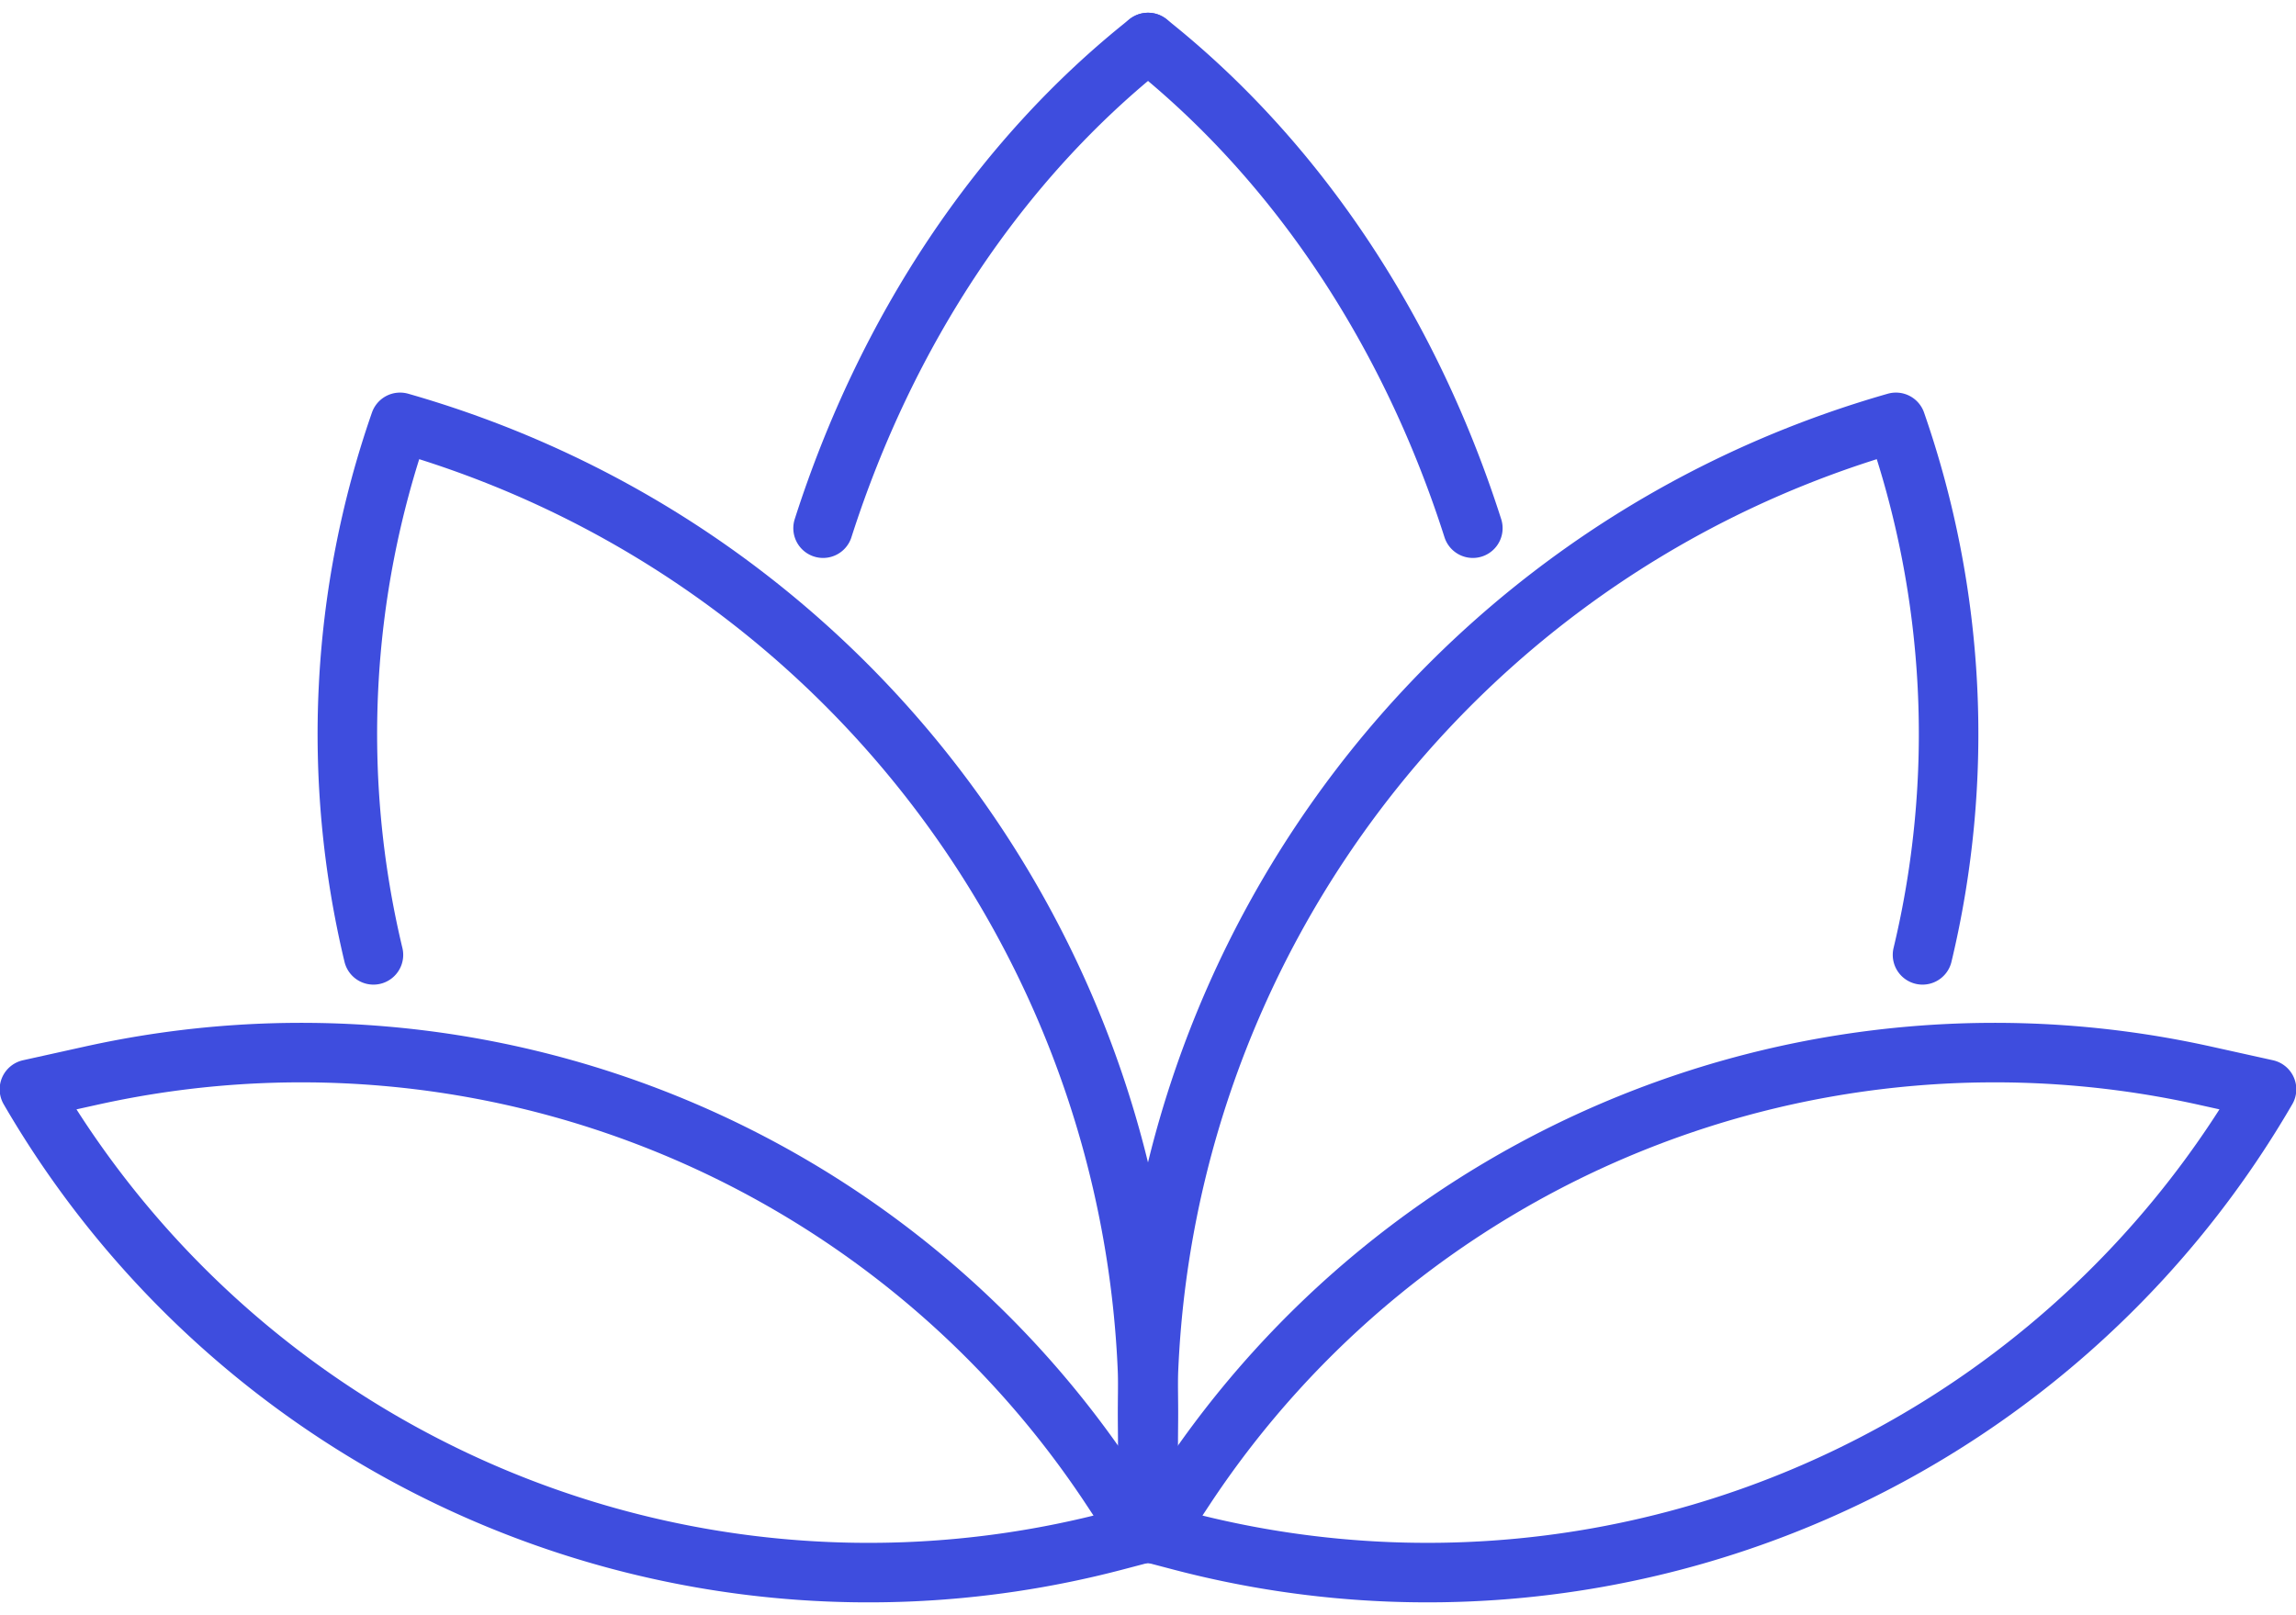
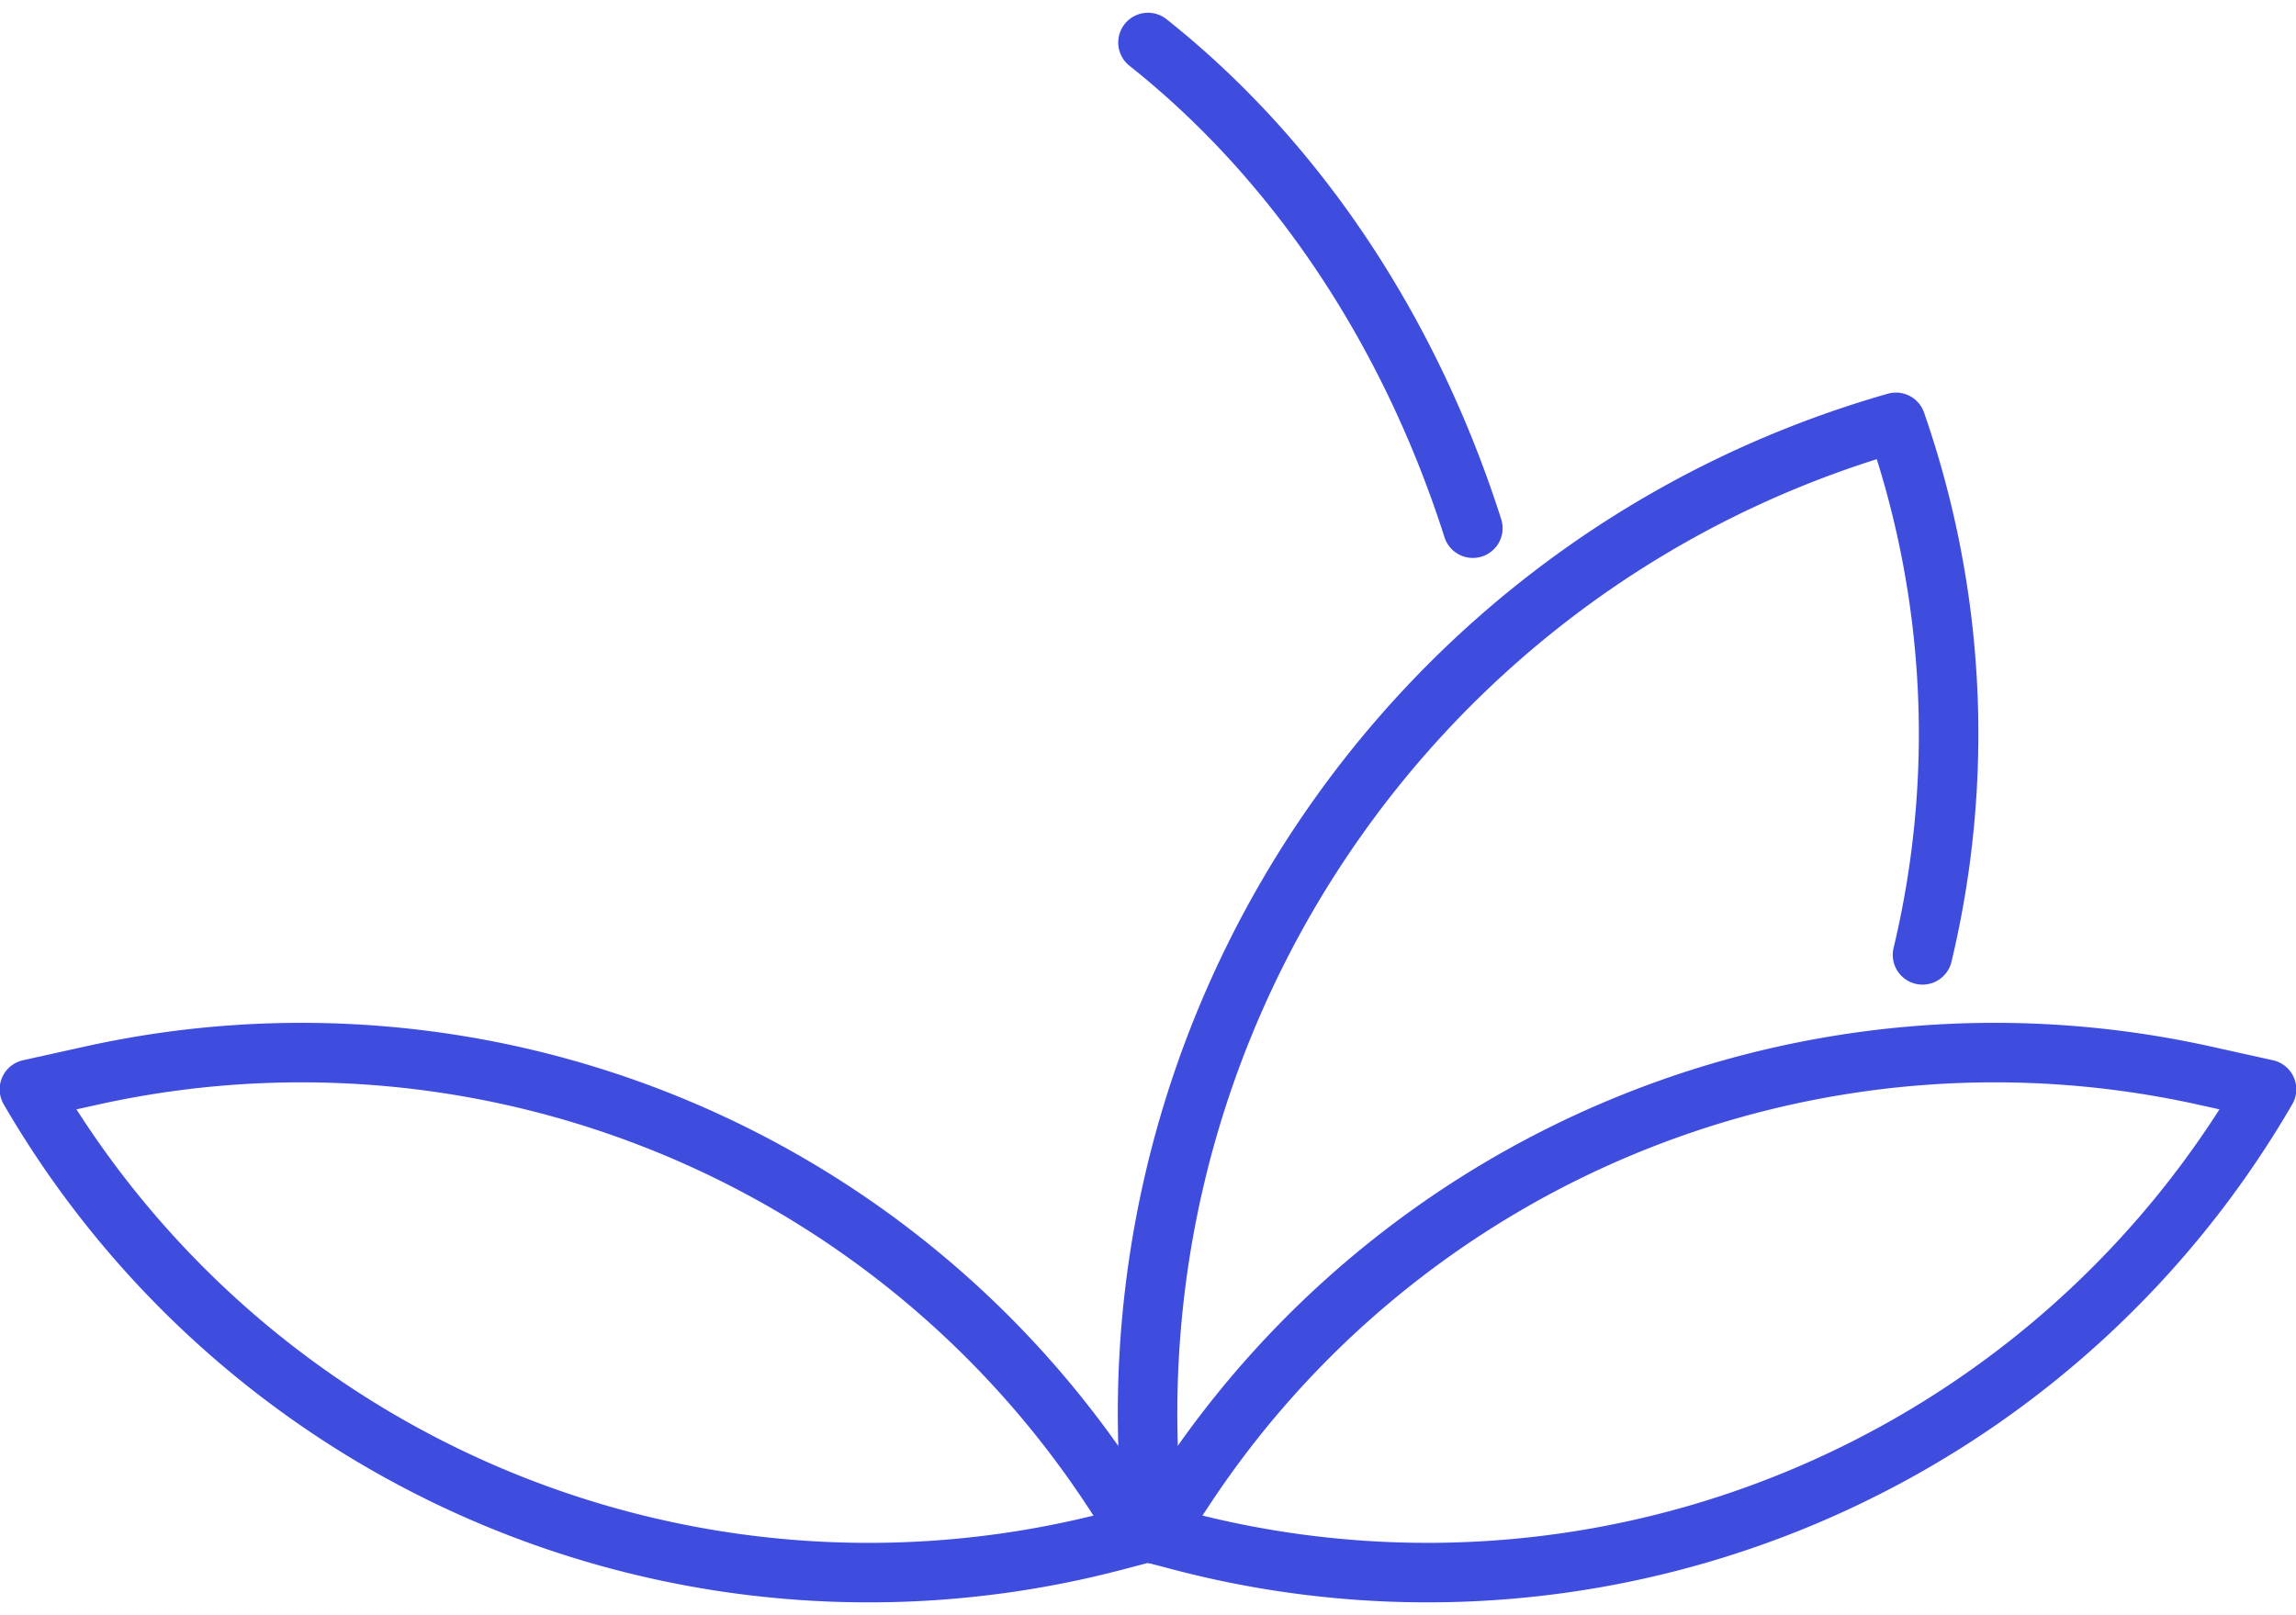
<svg xmlns="http://www.w3.org/2000/svg" width="54" height="38" fill="none">
  <g stroke="#3E4DDE" stroke-width="1.4" stroke-linecap="round" stroke-linejoin="round">
-     <path d="M19.358 12.426C20.845 7.781 23.504 3.771 27.001 1M26.844 36.087c1.383-11.811-6-22.884-17.435-26.151a22.315 22.315 0 0 0-.626 12.528" />
    <path d="m26.843 36.087-.725-1.097a22.82 22.82 0 0 0-23.946-9.691l-1.48.328A22.815 22.815 0 0 0 26.22 36.25l.623-.164zM27 1c3.495 2.774 6.156 6.78 7.64 11.426M27.156 36.087c-1.383-11.811 6-22.884 17.435-26.151a22.314 22.314 0 0 1 .625 12.528" />
    <path d="m27.156 36.087.725-1.097a22.82 22.82 0 0 1 23.946-9.691l1.48.328A22.815 22.815 0 0 1 27.78 36.25l-.623-.164z" />
  </g>
</svg>